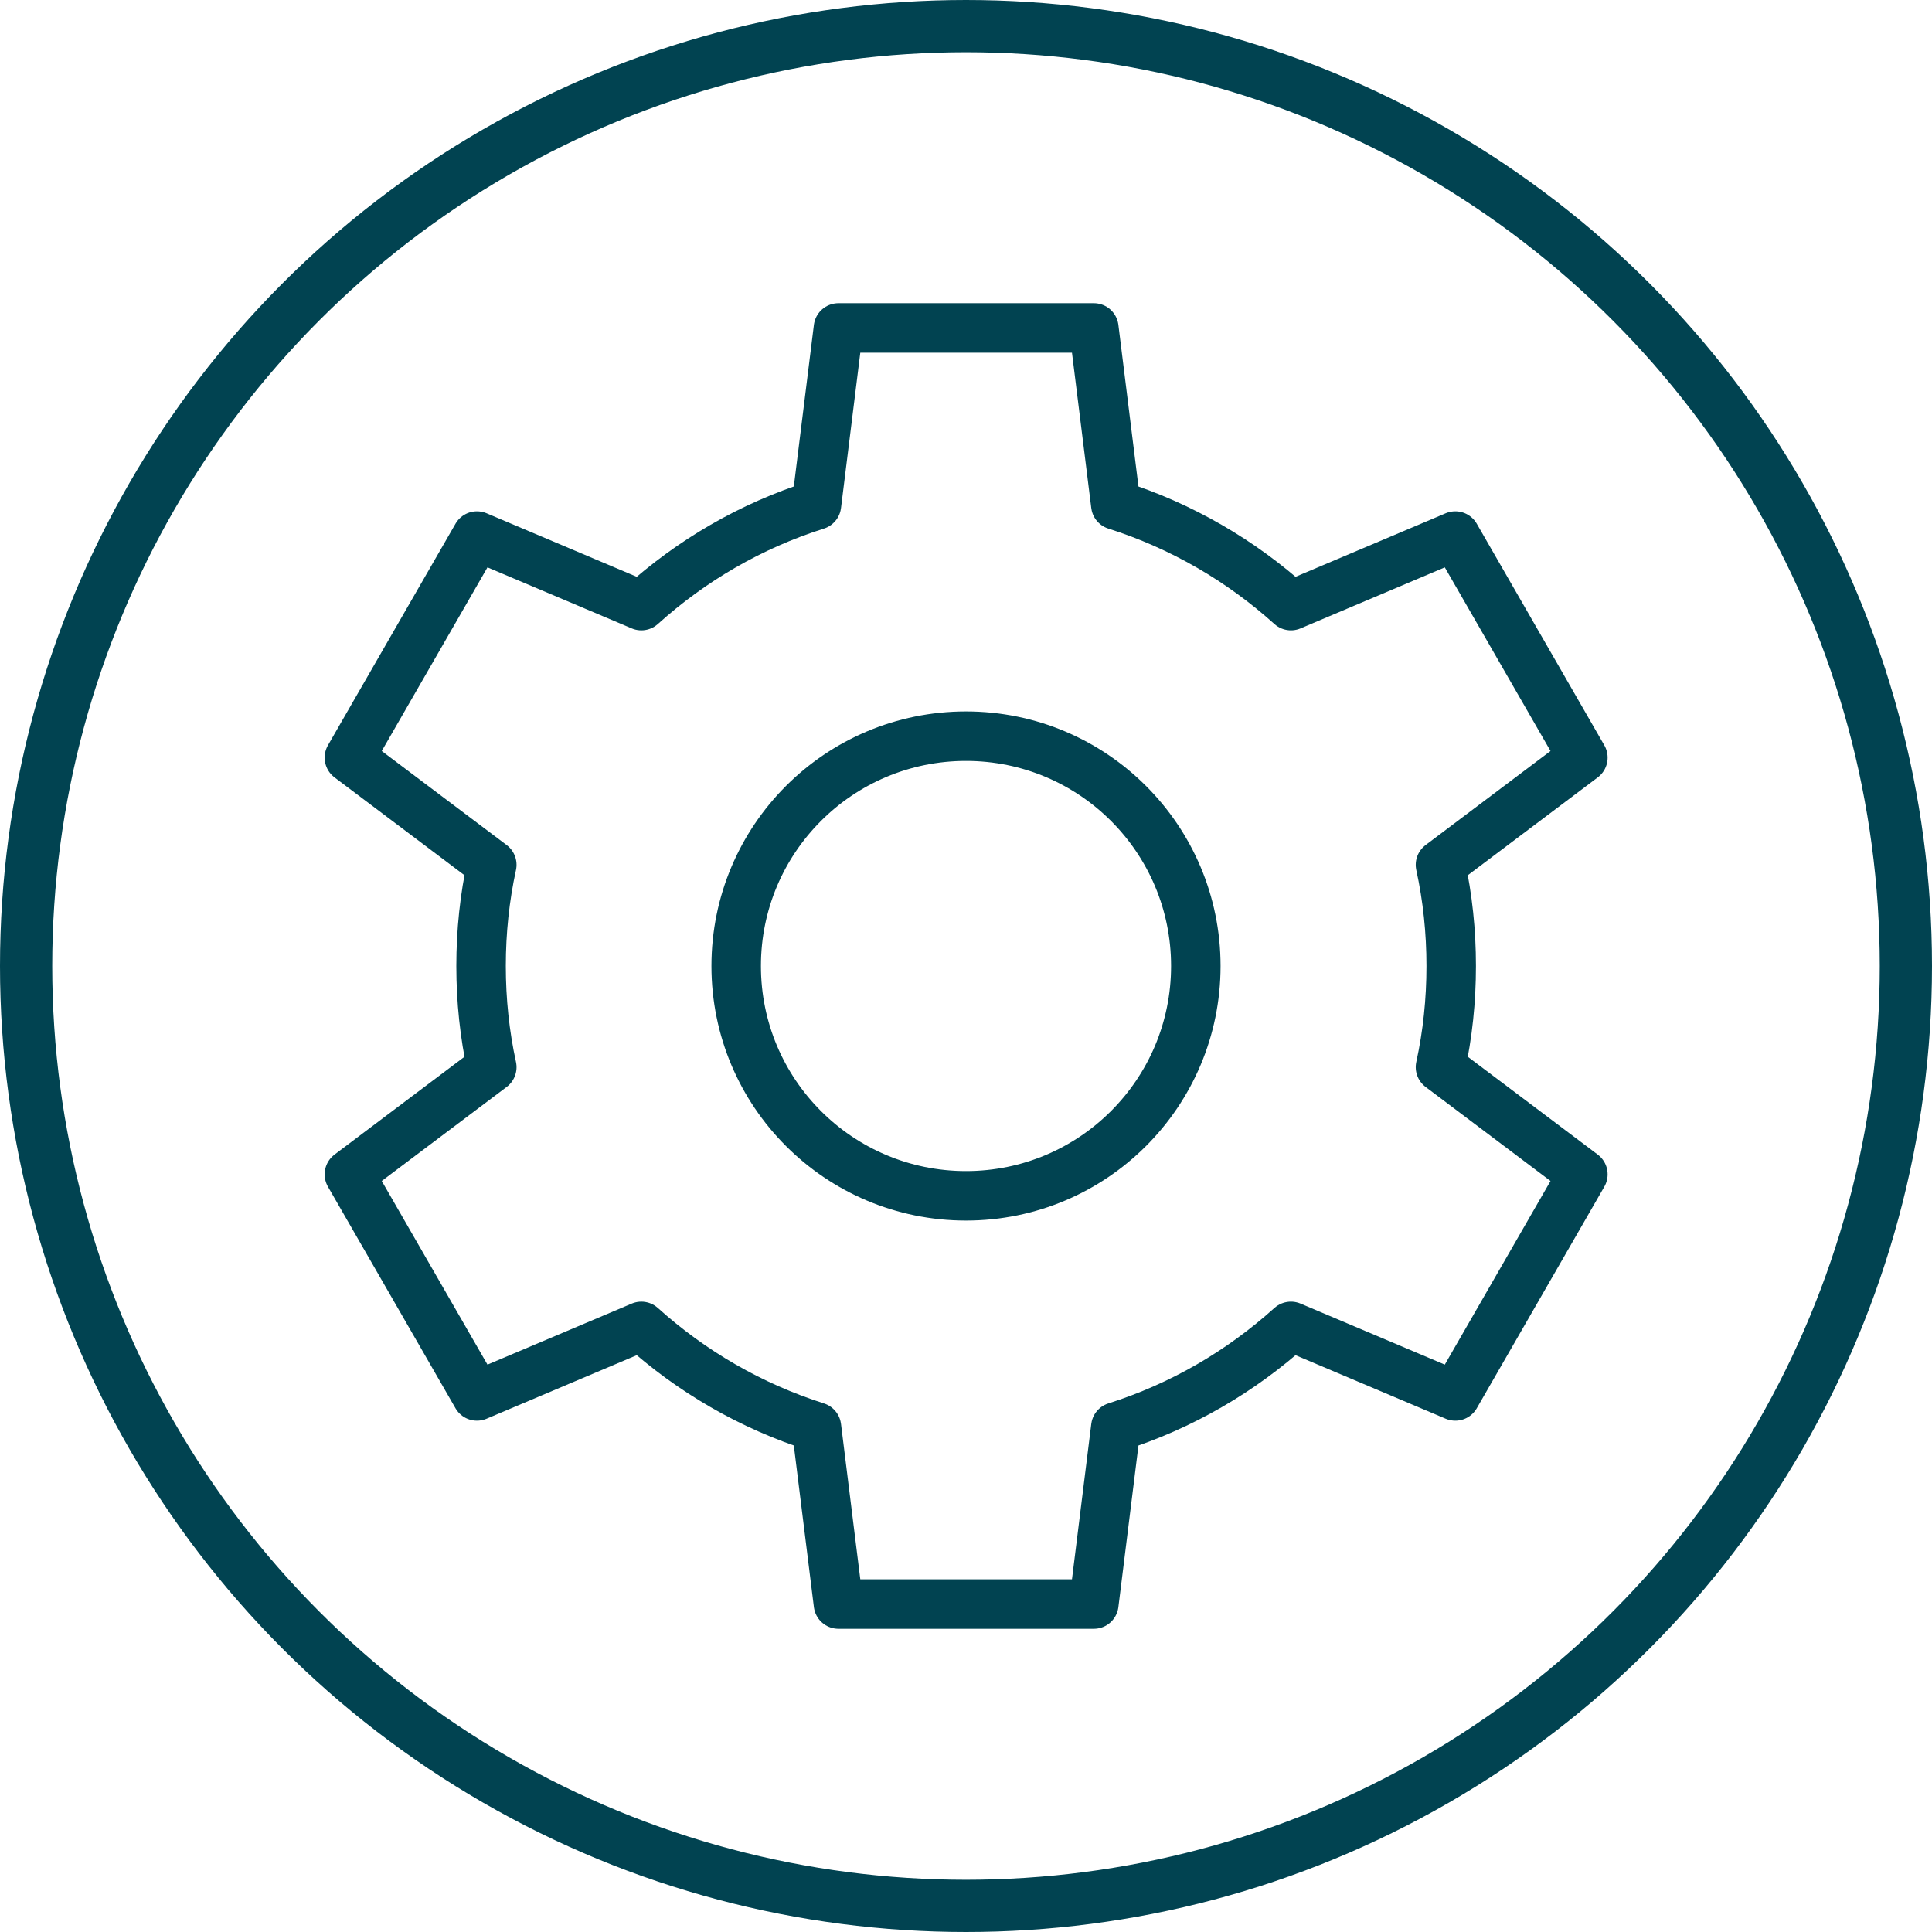
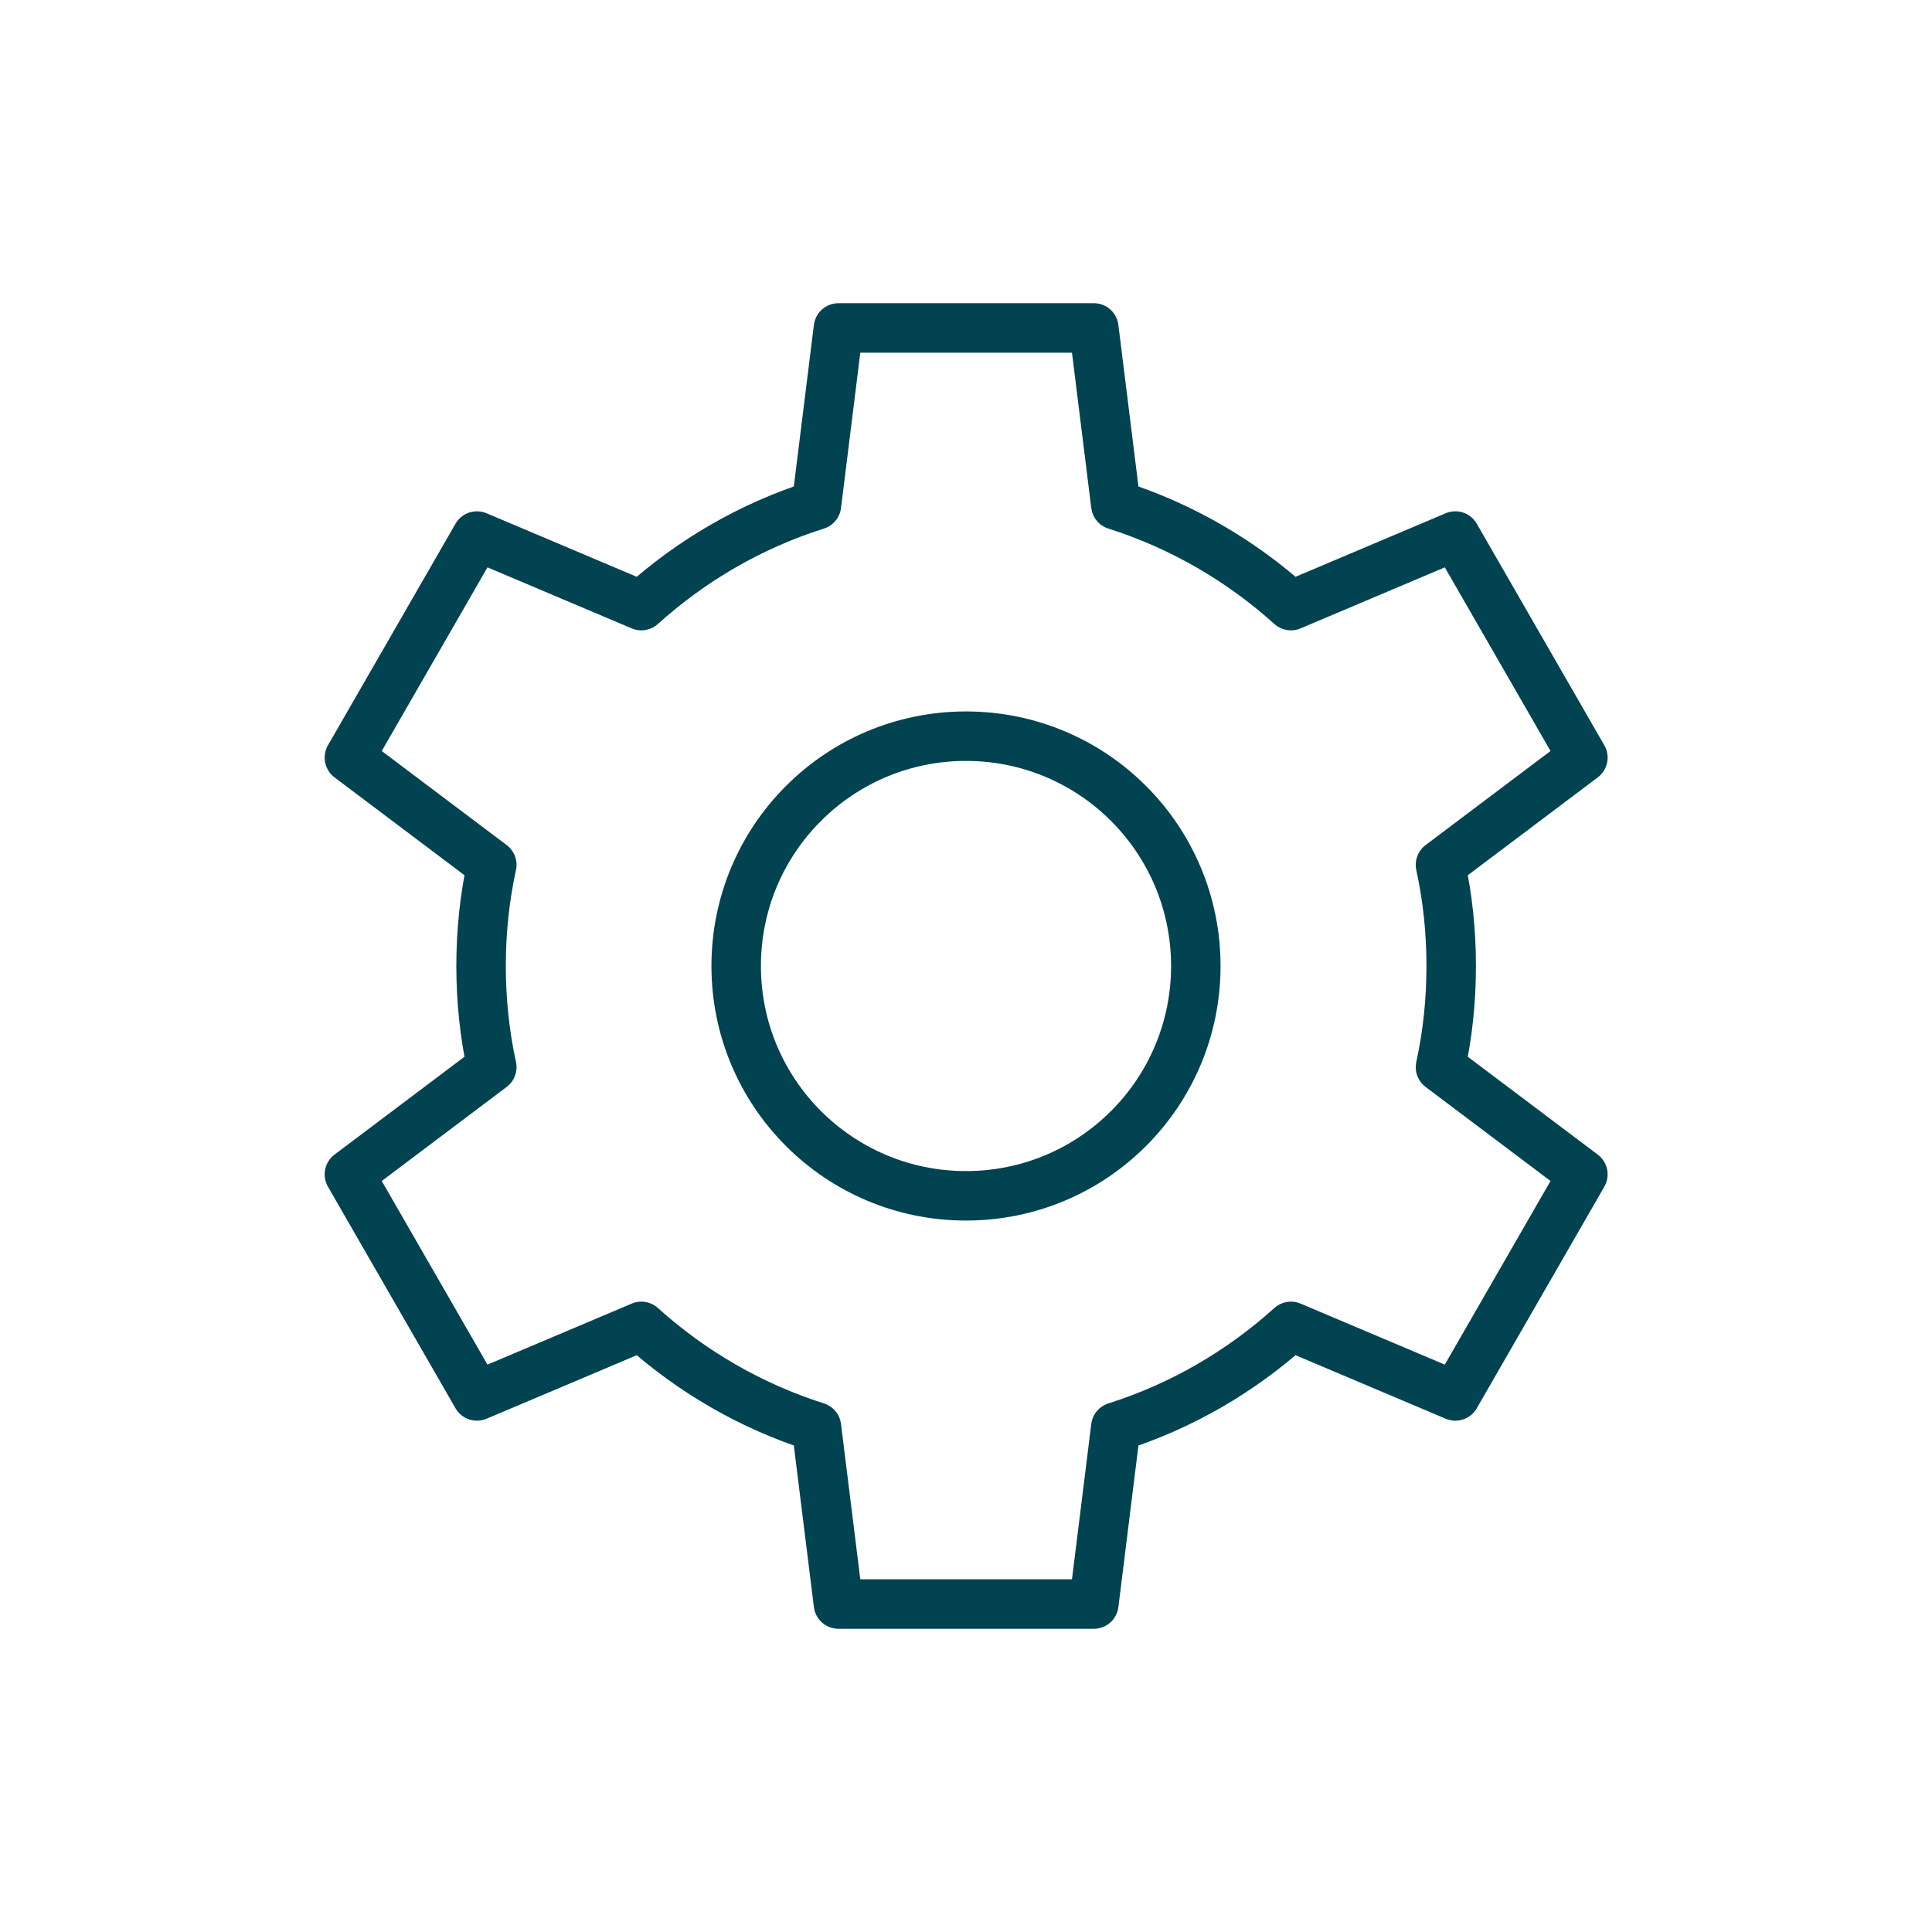
<svg xmlns="http://www.w3.org/2000/svg" id="Ebene_1" data-name="Ebene 1" viewBox="0 0 70.28 70.28">
  <defs>
    <style>
      .cls-1 {
        stroke-linecap: round;
        stroke-linejoin: round;
        stroke-width: 1.8px;
      }

      .cls-1, .cls-2 {
        fill: none;
        stroke: #014351;
      }

      .cls-2 {
        stroke-miterlimit: 10;
        stroke-width: 1.9px;
      }
    </style>
  </defs>
-   <circle class="cls-2" cx="35.14" cy="35.14" r="34.19" />
  <path class="cls-1" d="m23.33,48.25c1.82,1.64,3.98,2.9,6.37,3.66l.8,6.44h9.29l.8-6.44c2.4-.76,4.55-2.02,6.37-3.66l5.98,2.53,4.64-8.06-5.18-3.9c.26-1.19.39-2.42.39-3.68s-.13-2.49-.39-3.68l5.18-3.9-4.64-8.06-5.98,2.53c-1.82-1.64-3.98-2.9-6.37-3.66l-.8-6.44h-9.29l-.8,6.44c-2.4.76-4.55,2.02-6.37,3.66l-5.98-2.53-4.64,8.06,5.18,3.9c-.26,1.19-.39,2.42-.39,3.68s.13,2.49.39,3.68l-5.18,3.9,4.64,8.06,5.98-2.53Zm20.17-13.11c0-4.62-3.74-8.36-8.36-8.36s-8.36,3.74-8.36,8.36,3.74,8.36,8.36,8.36,8.36-3.74,8.36-8.36Z" />
</svg>